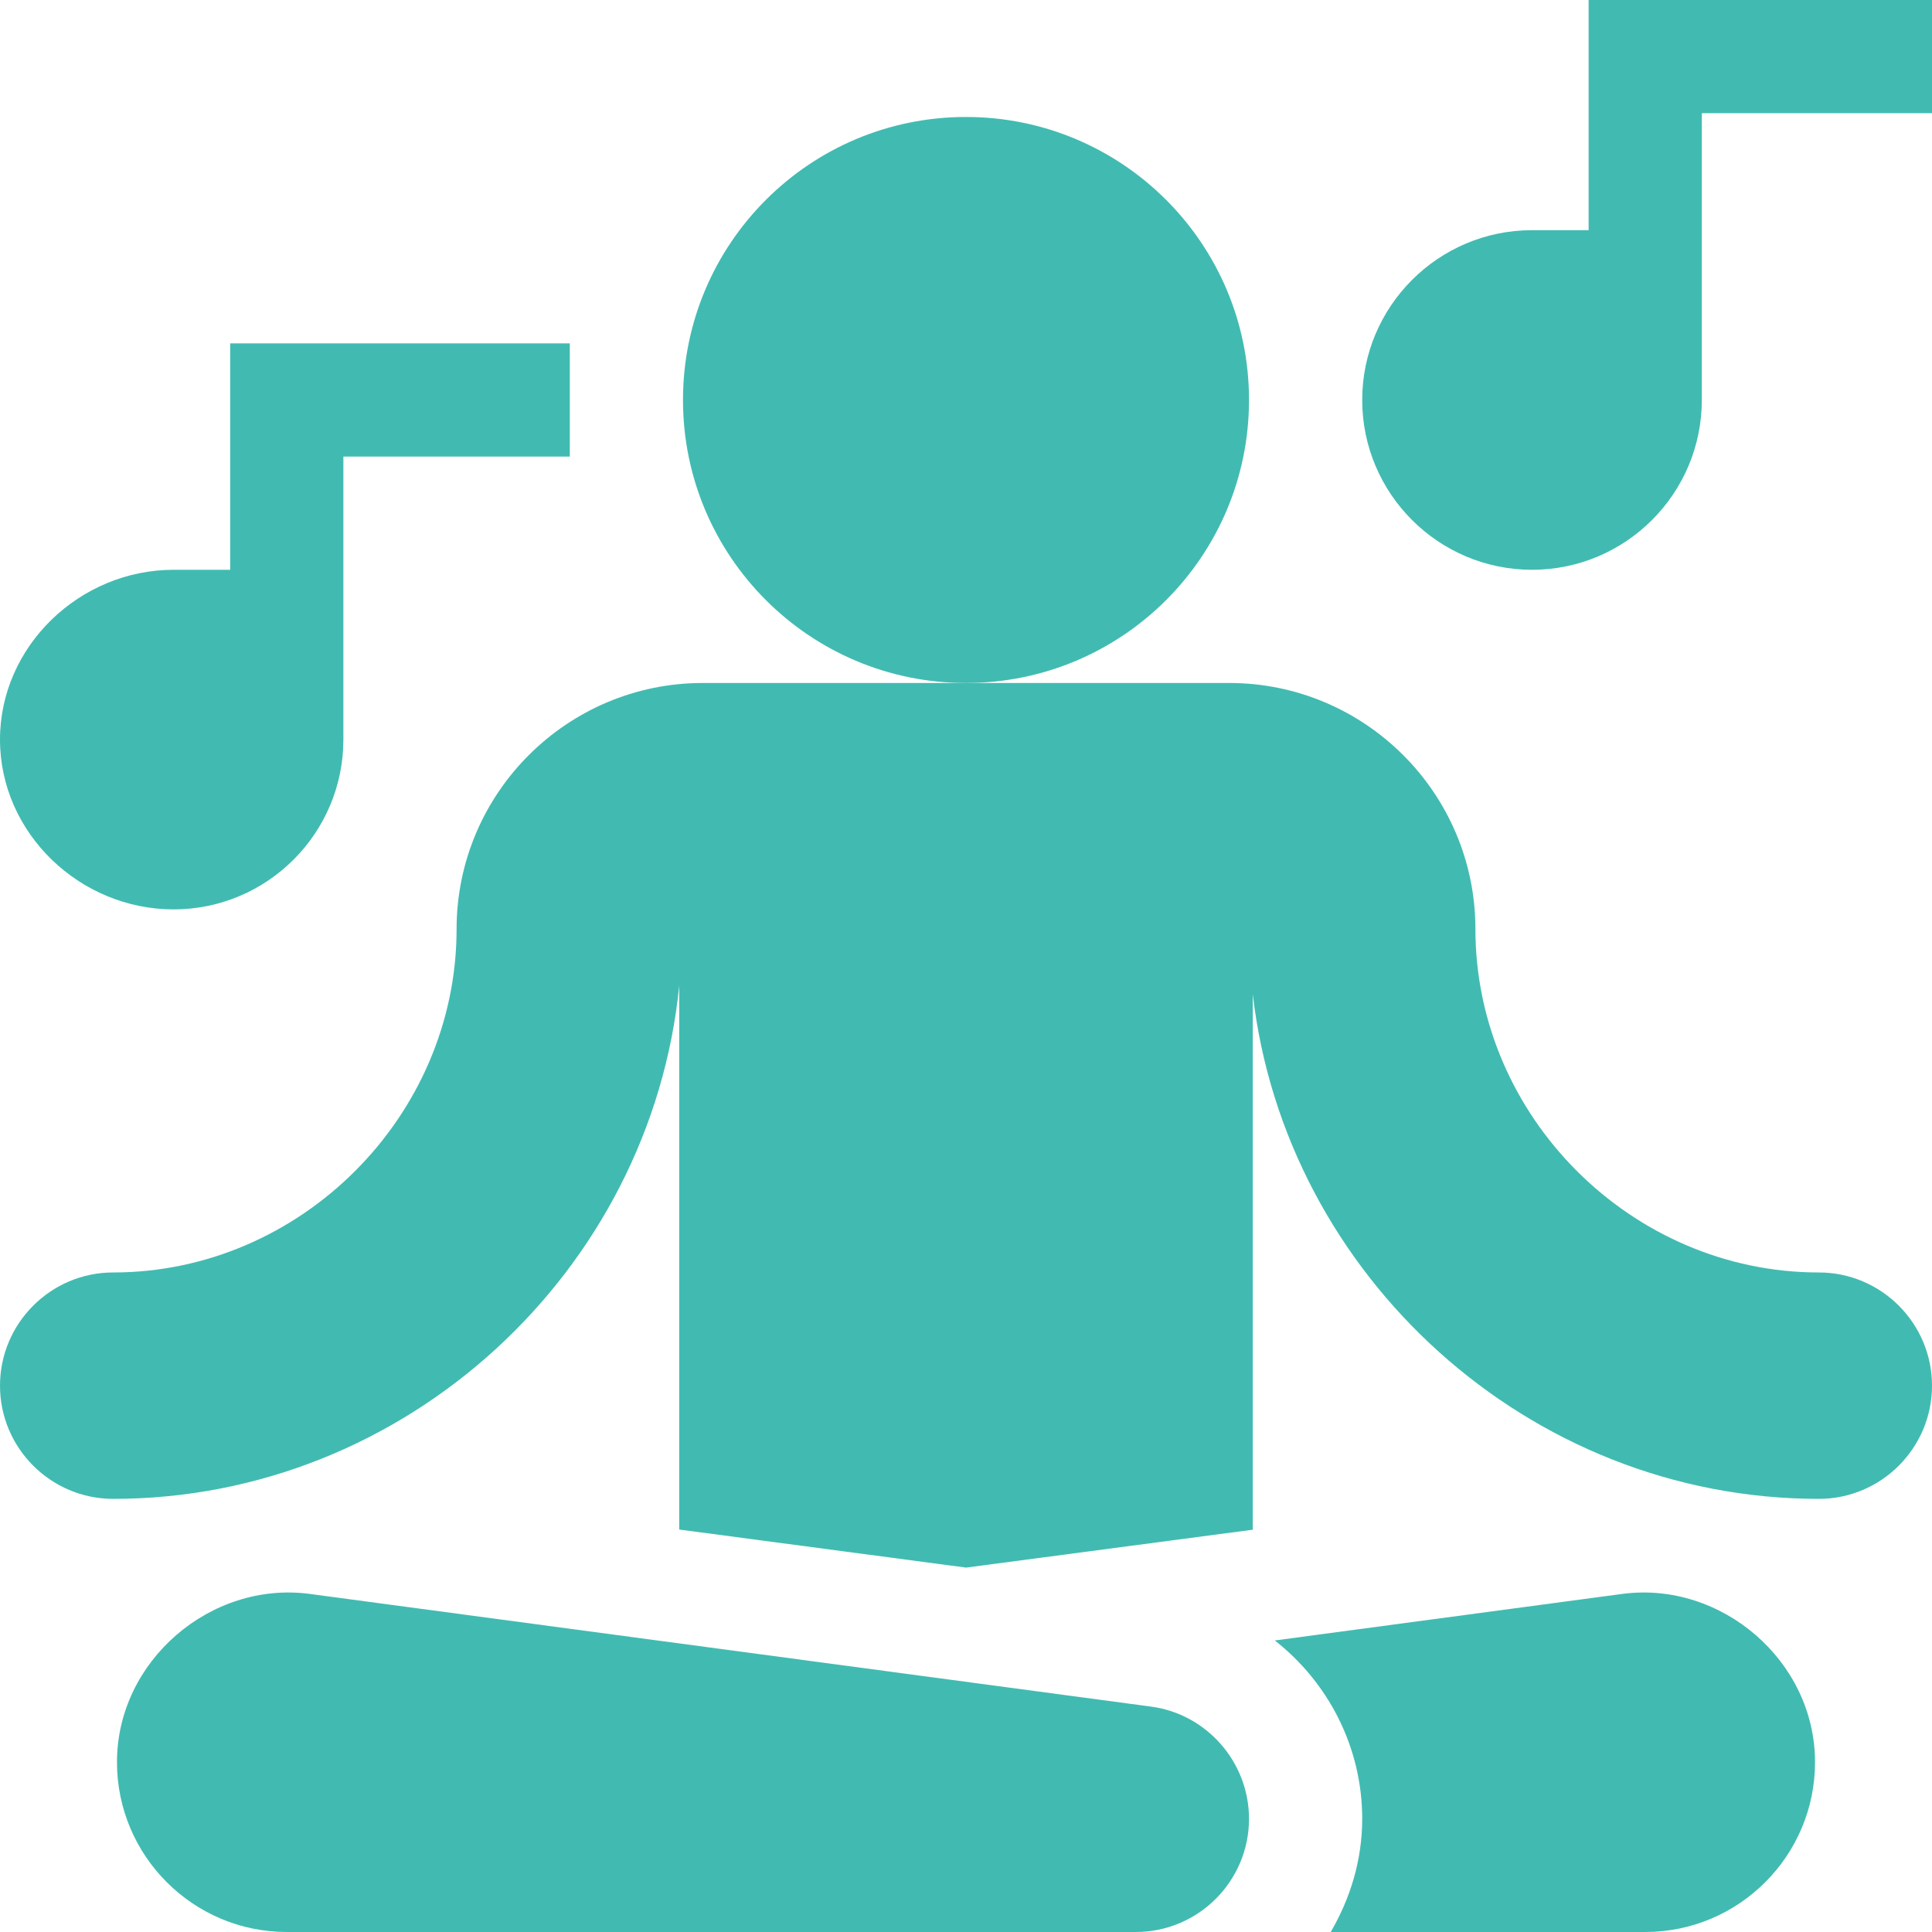
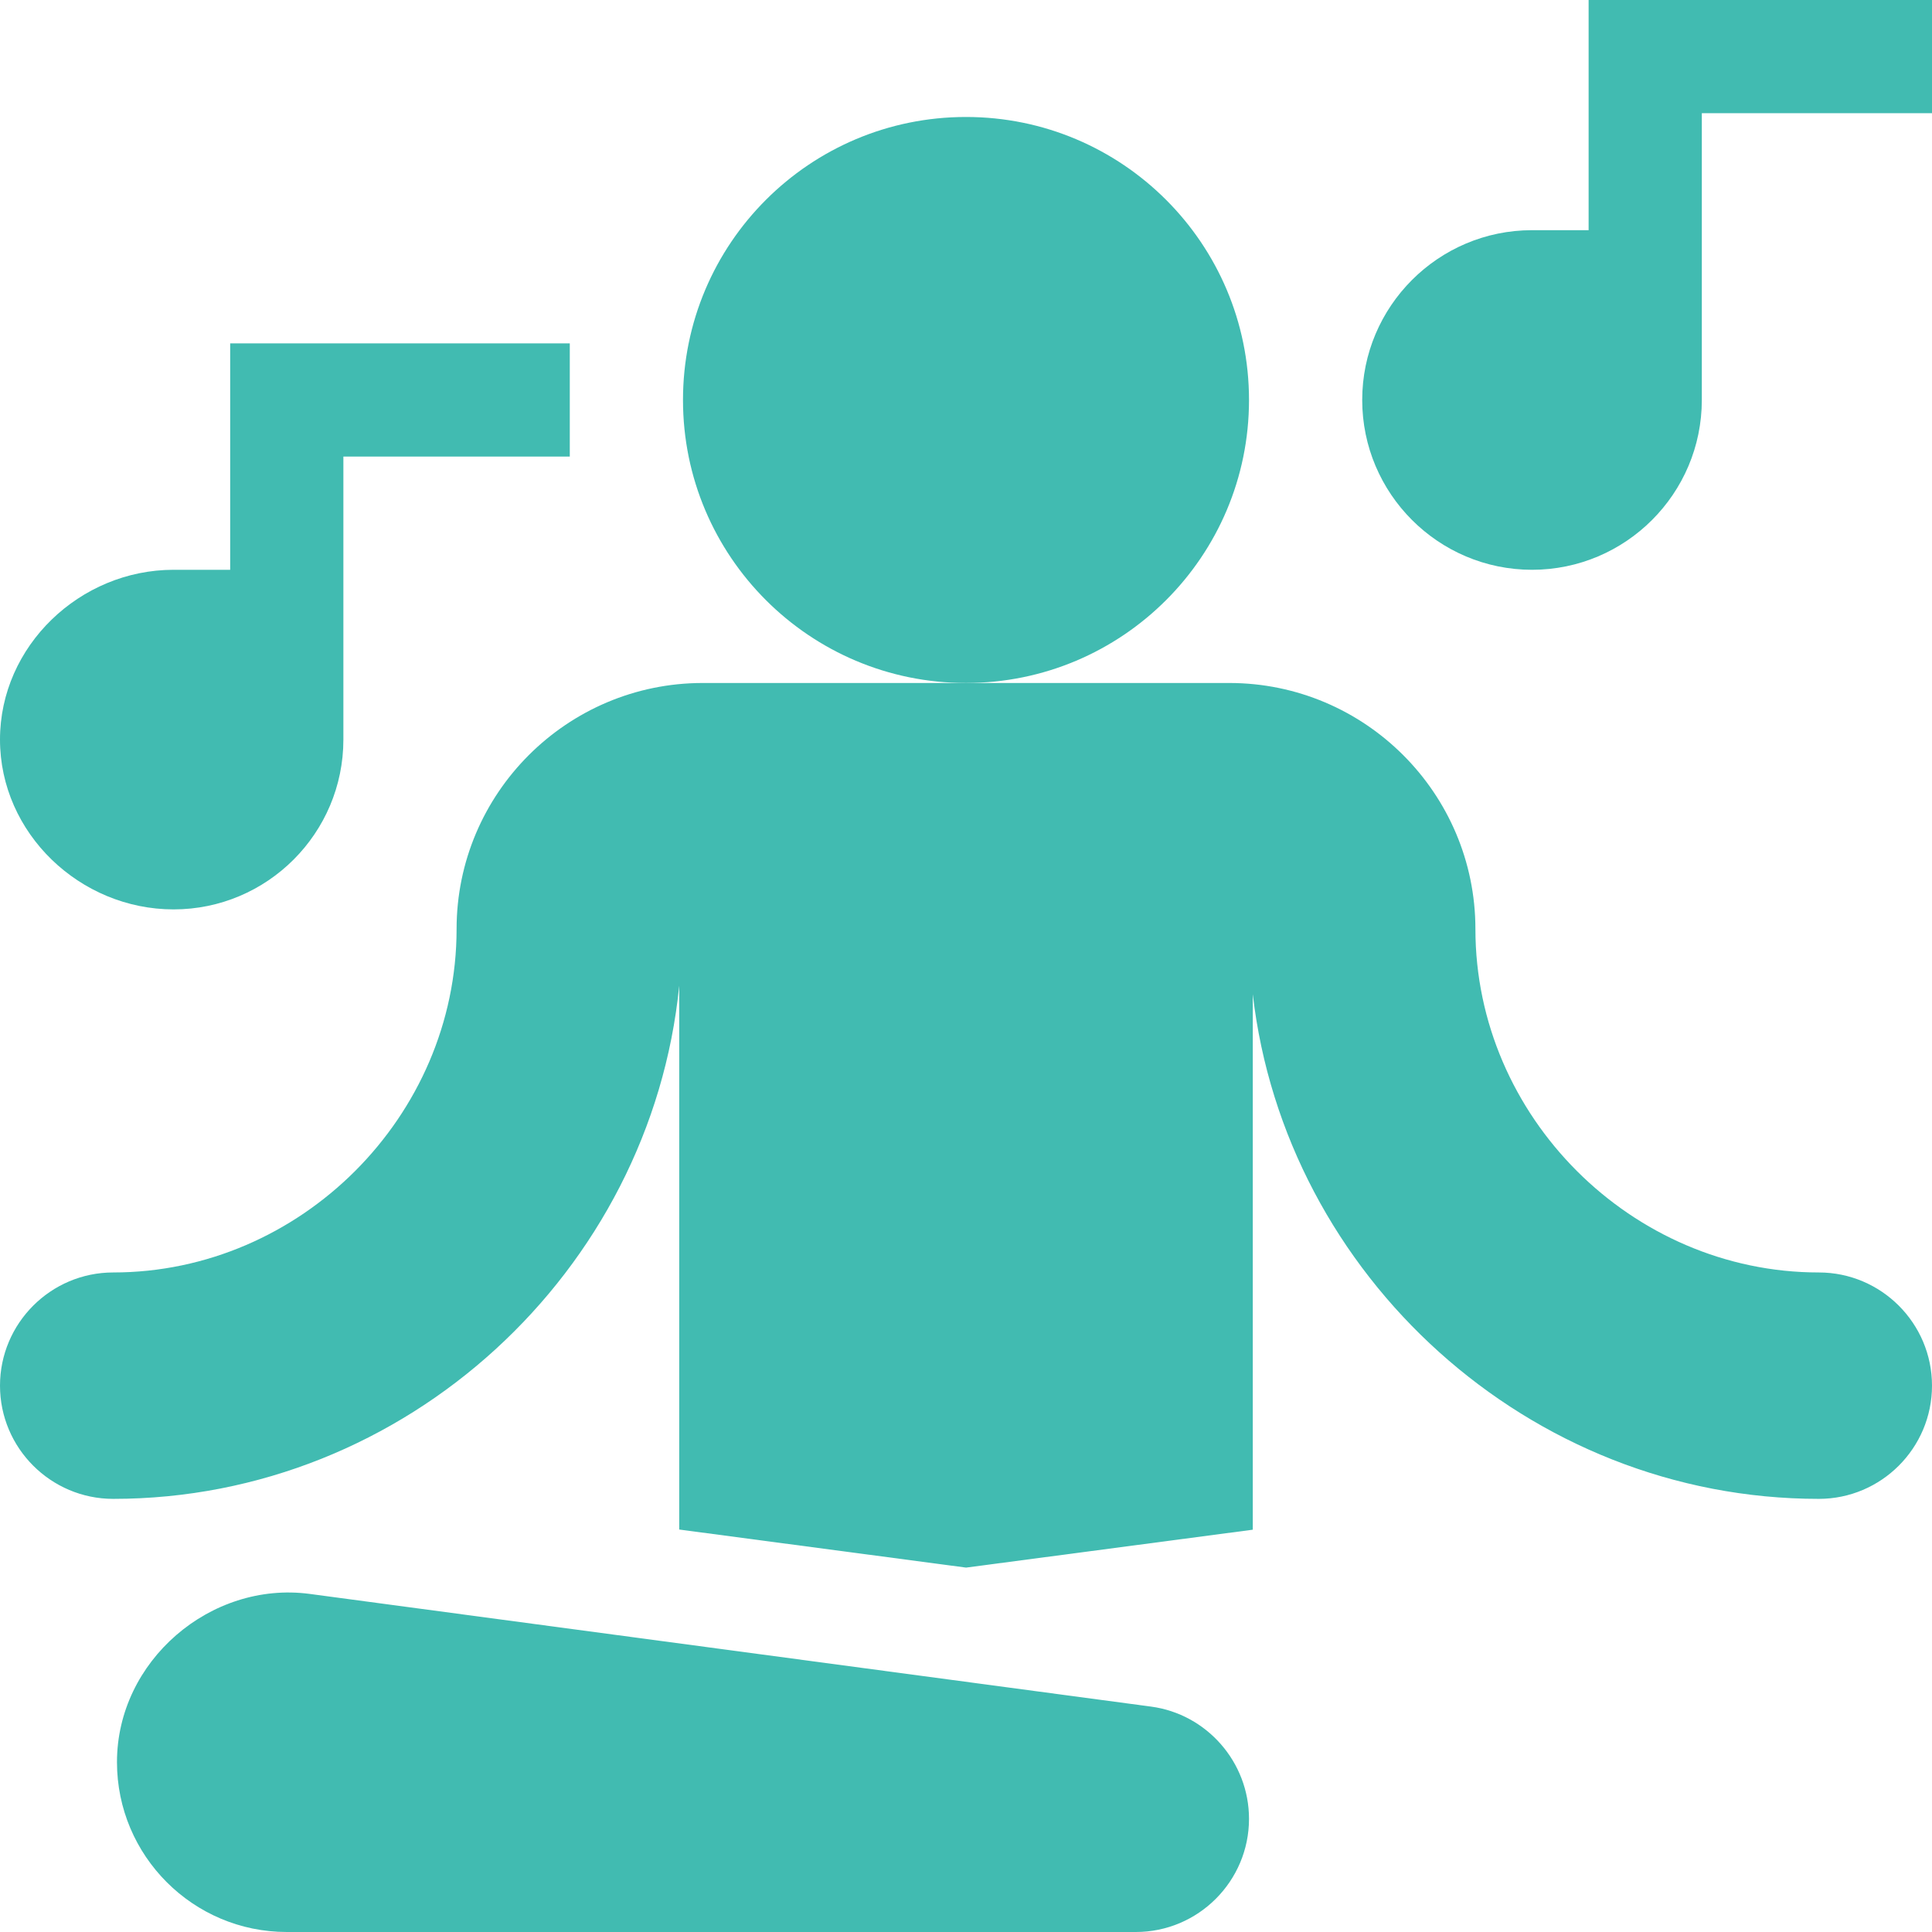
<svg xmlns="http://www.w3.org/2000/svg" id="Capa_1" viewBox="0 0 512 512">
  <g>
    <circle cx="256" cy="106" r="75" fill="#41BBB1" />
    <path d="m421 61h-15c-24.814 0-45 20.186-45 45s20.186 45 45 45 45-20.186 45-45v-76h61v-30h-91z" fill="#41BBB1" />
    <path d="m46 241c24.814 0 45-20.186 45-45v-75h60v-30h-90v60h-15c-24.814 0-46 20.186-46 45s21.186 45 46 45z" fill="#41BBB1" />
    <path d="m331 482c0-14.985-11.177-27.773-25.986-29.736l-222.993-29.868c-26.192-3.443-51.036 17.753-51.021 44.604 0 24.814 20.186 45 45 45h225c16.538 0 30-13.462 30-30z" fill="#41BBB1" />
    <path d="m482 337.215c-49.629 0-91-41.371-91-91 0-35.962-29.268-65.215-65.229-65.215h-139.542c-35.961 0-65.229 29.253-65.229 65.215 0 49.629-41.371 91-91 91-16.538 0-30 13.462-30 30s13.462 30 30 30c77.651 0 142.456-60.312 150-136v144.126l76.02 10.089 75.98-10.045v-141.909c8.602 74.624 73.124 133.739 150 133.739 16.538 0 30-13.462 30-30s-13.462-30-30-30z" fill="#41BBB1" />
-     <path d="m481 467c.015-26.851-24.829-48.047-51.021-44.604l-92.148 12.343c14.136 11.07 23.169 28.256 23.169 47.261 0 10.977-3.177 21.14-8.344 30h83.344c24.814 0 45-20.186 45-45z" fill="#41BBB1" />
  </g>
</svg>